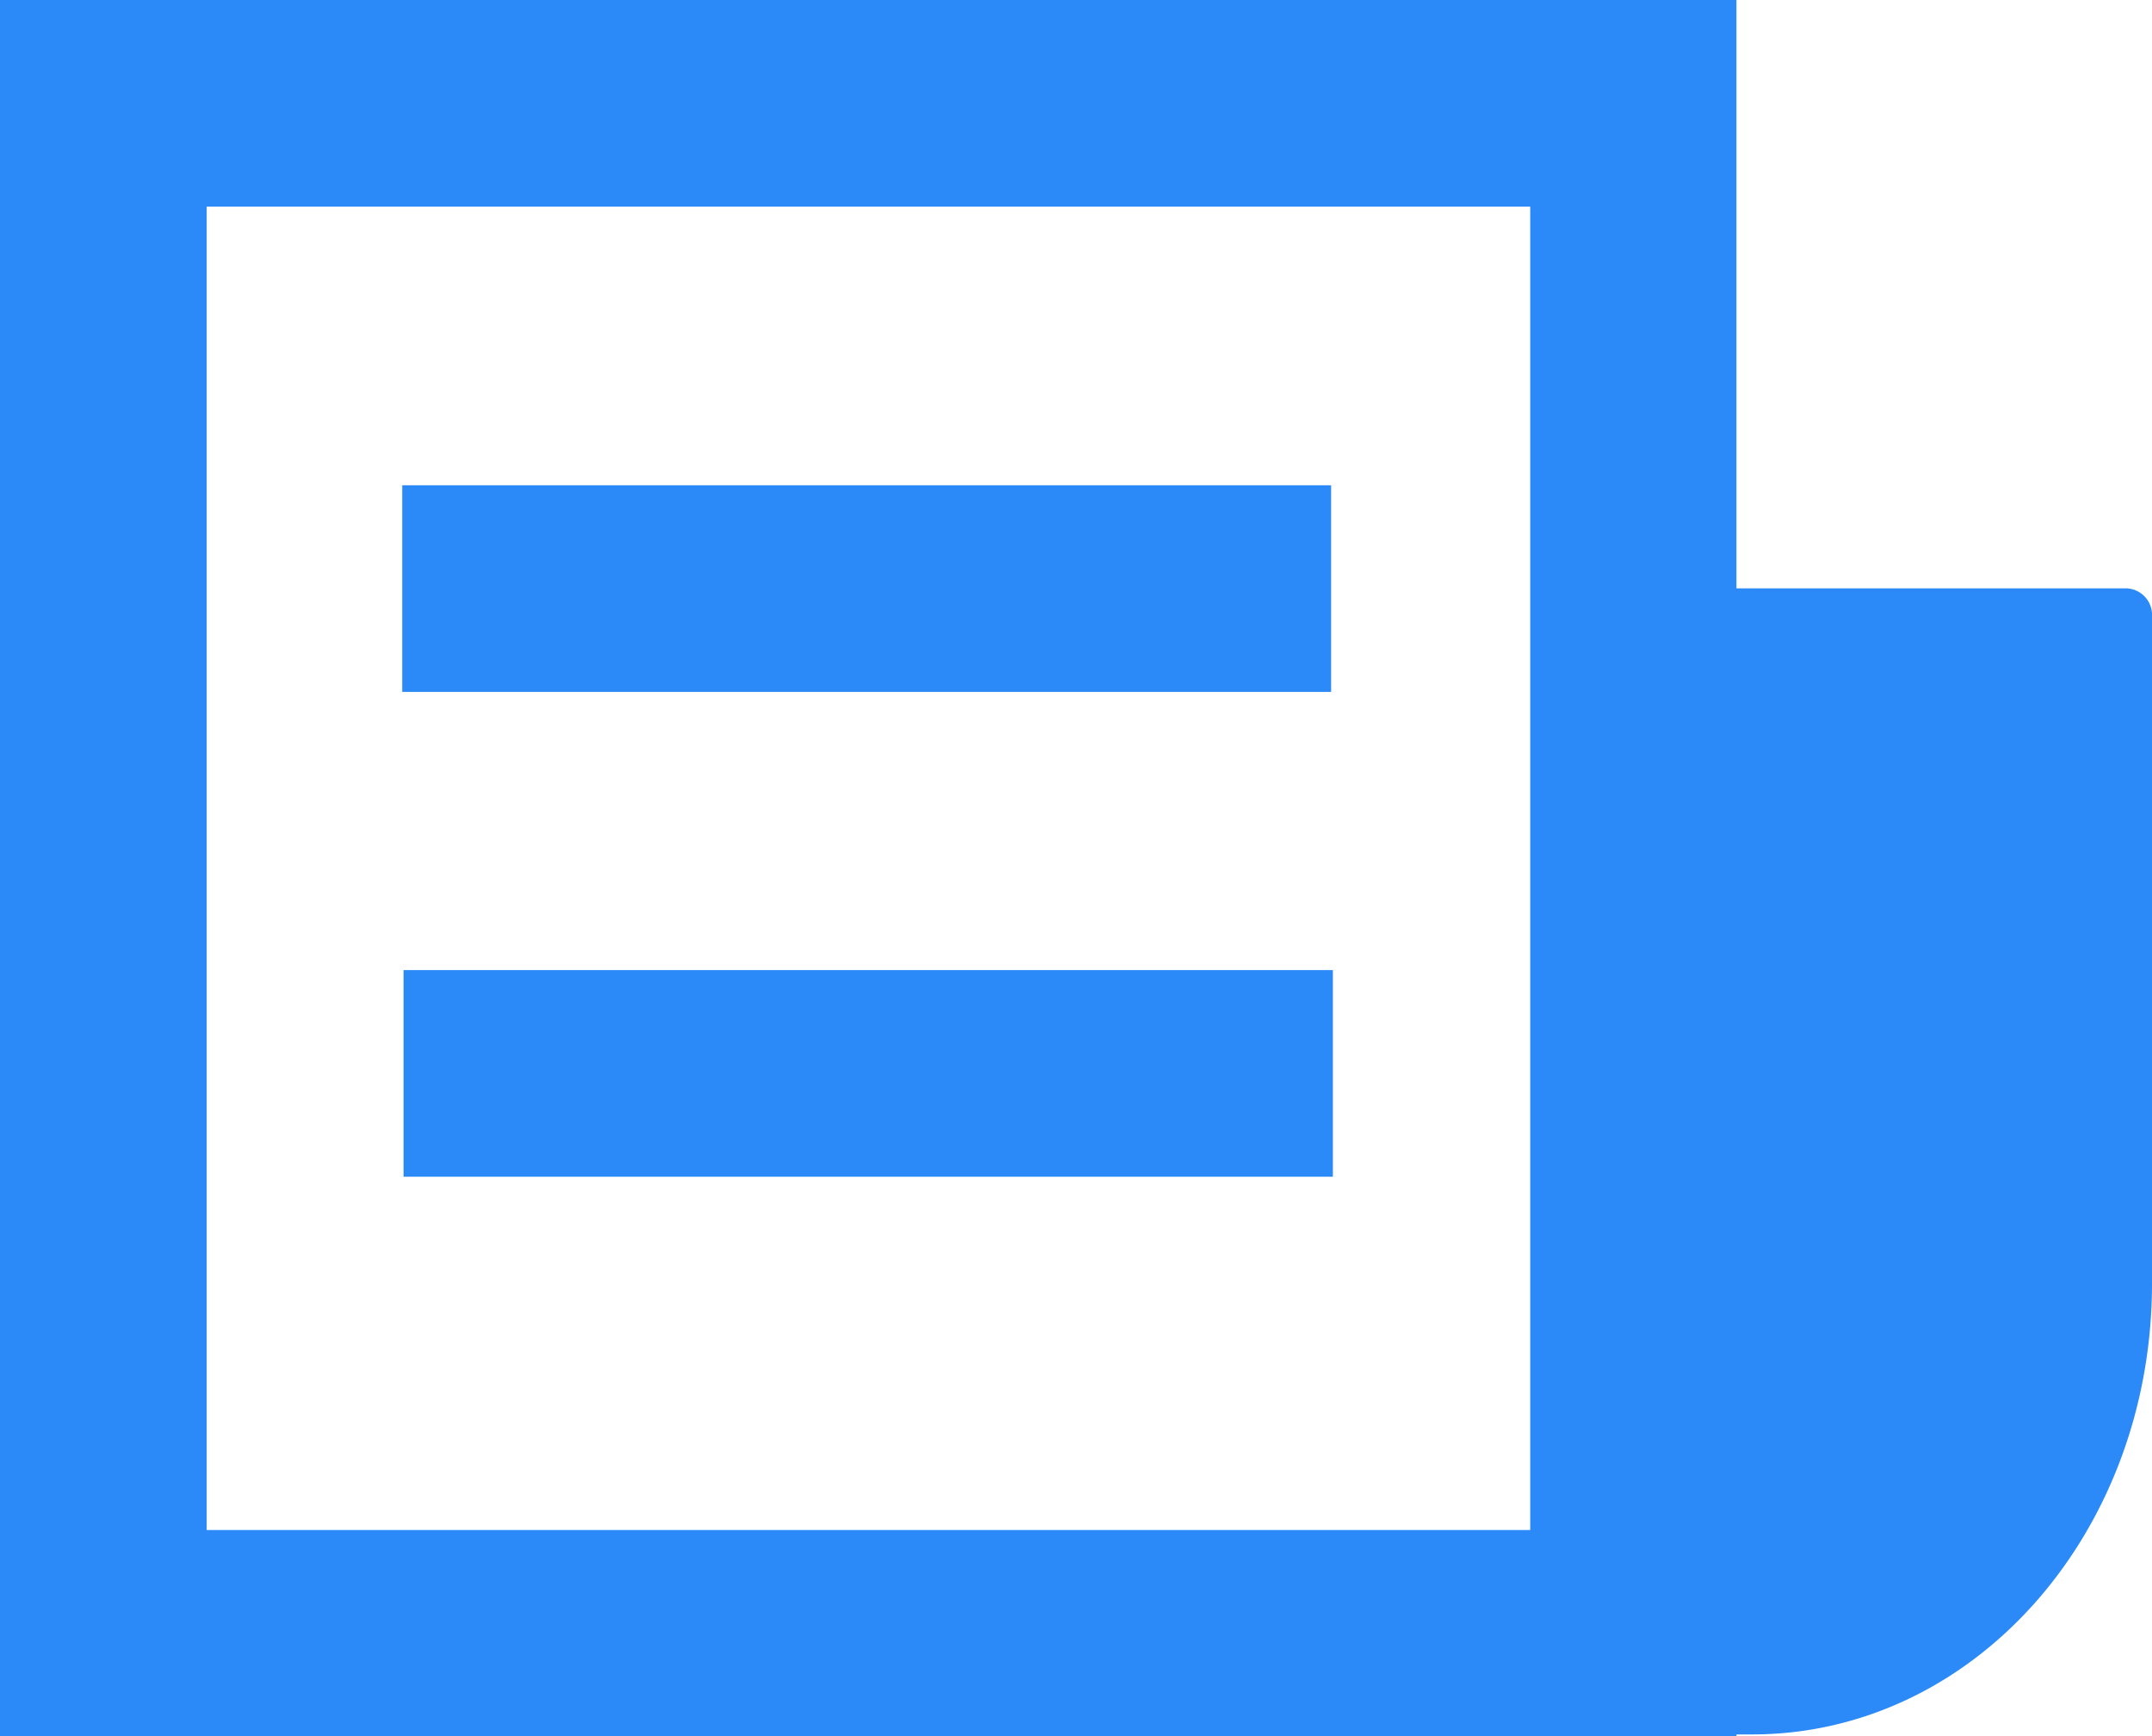
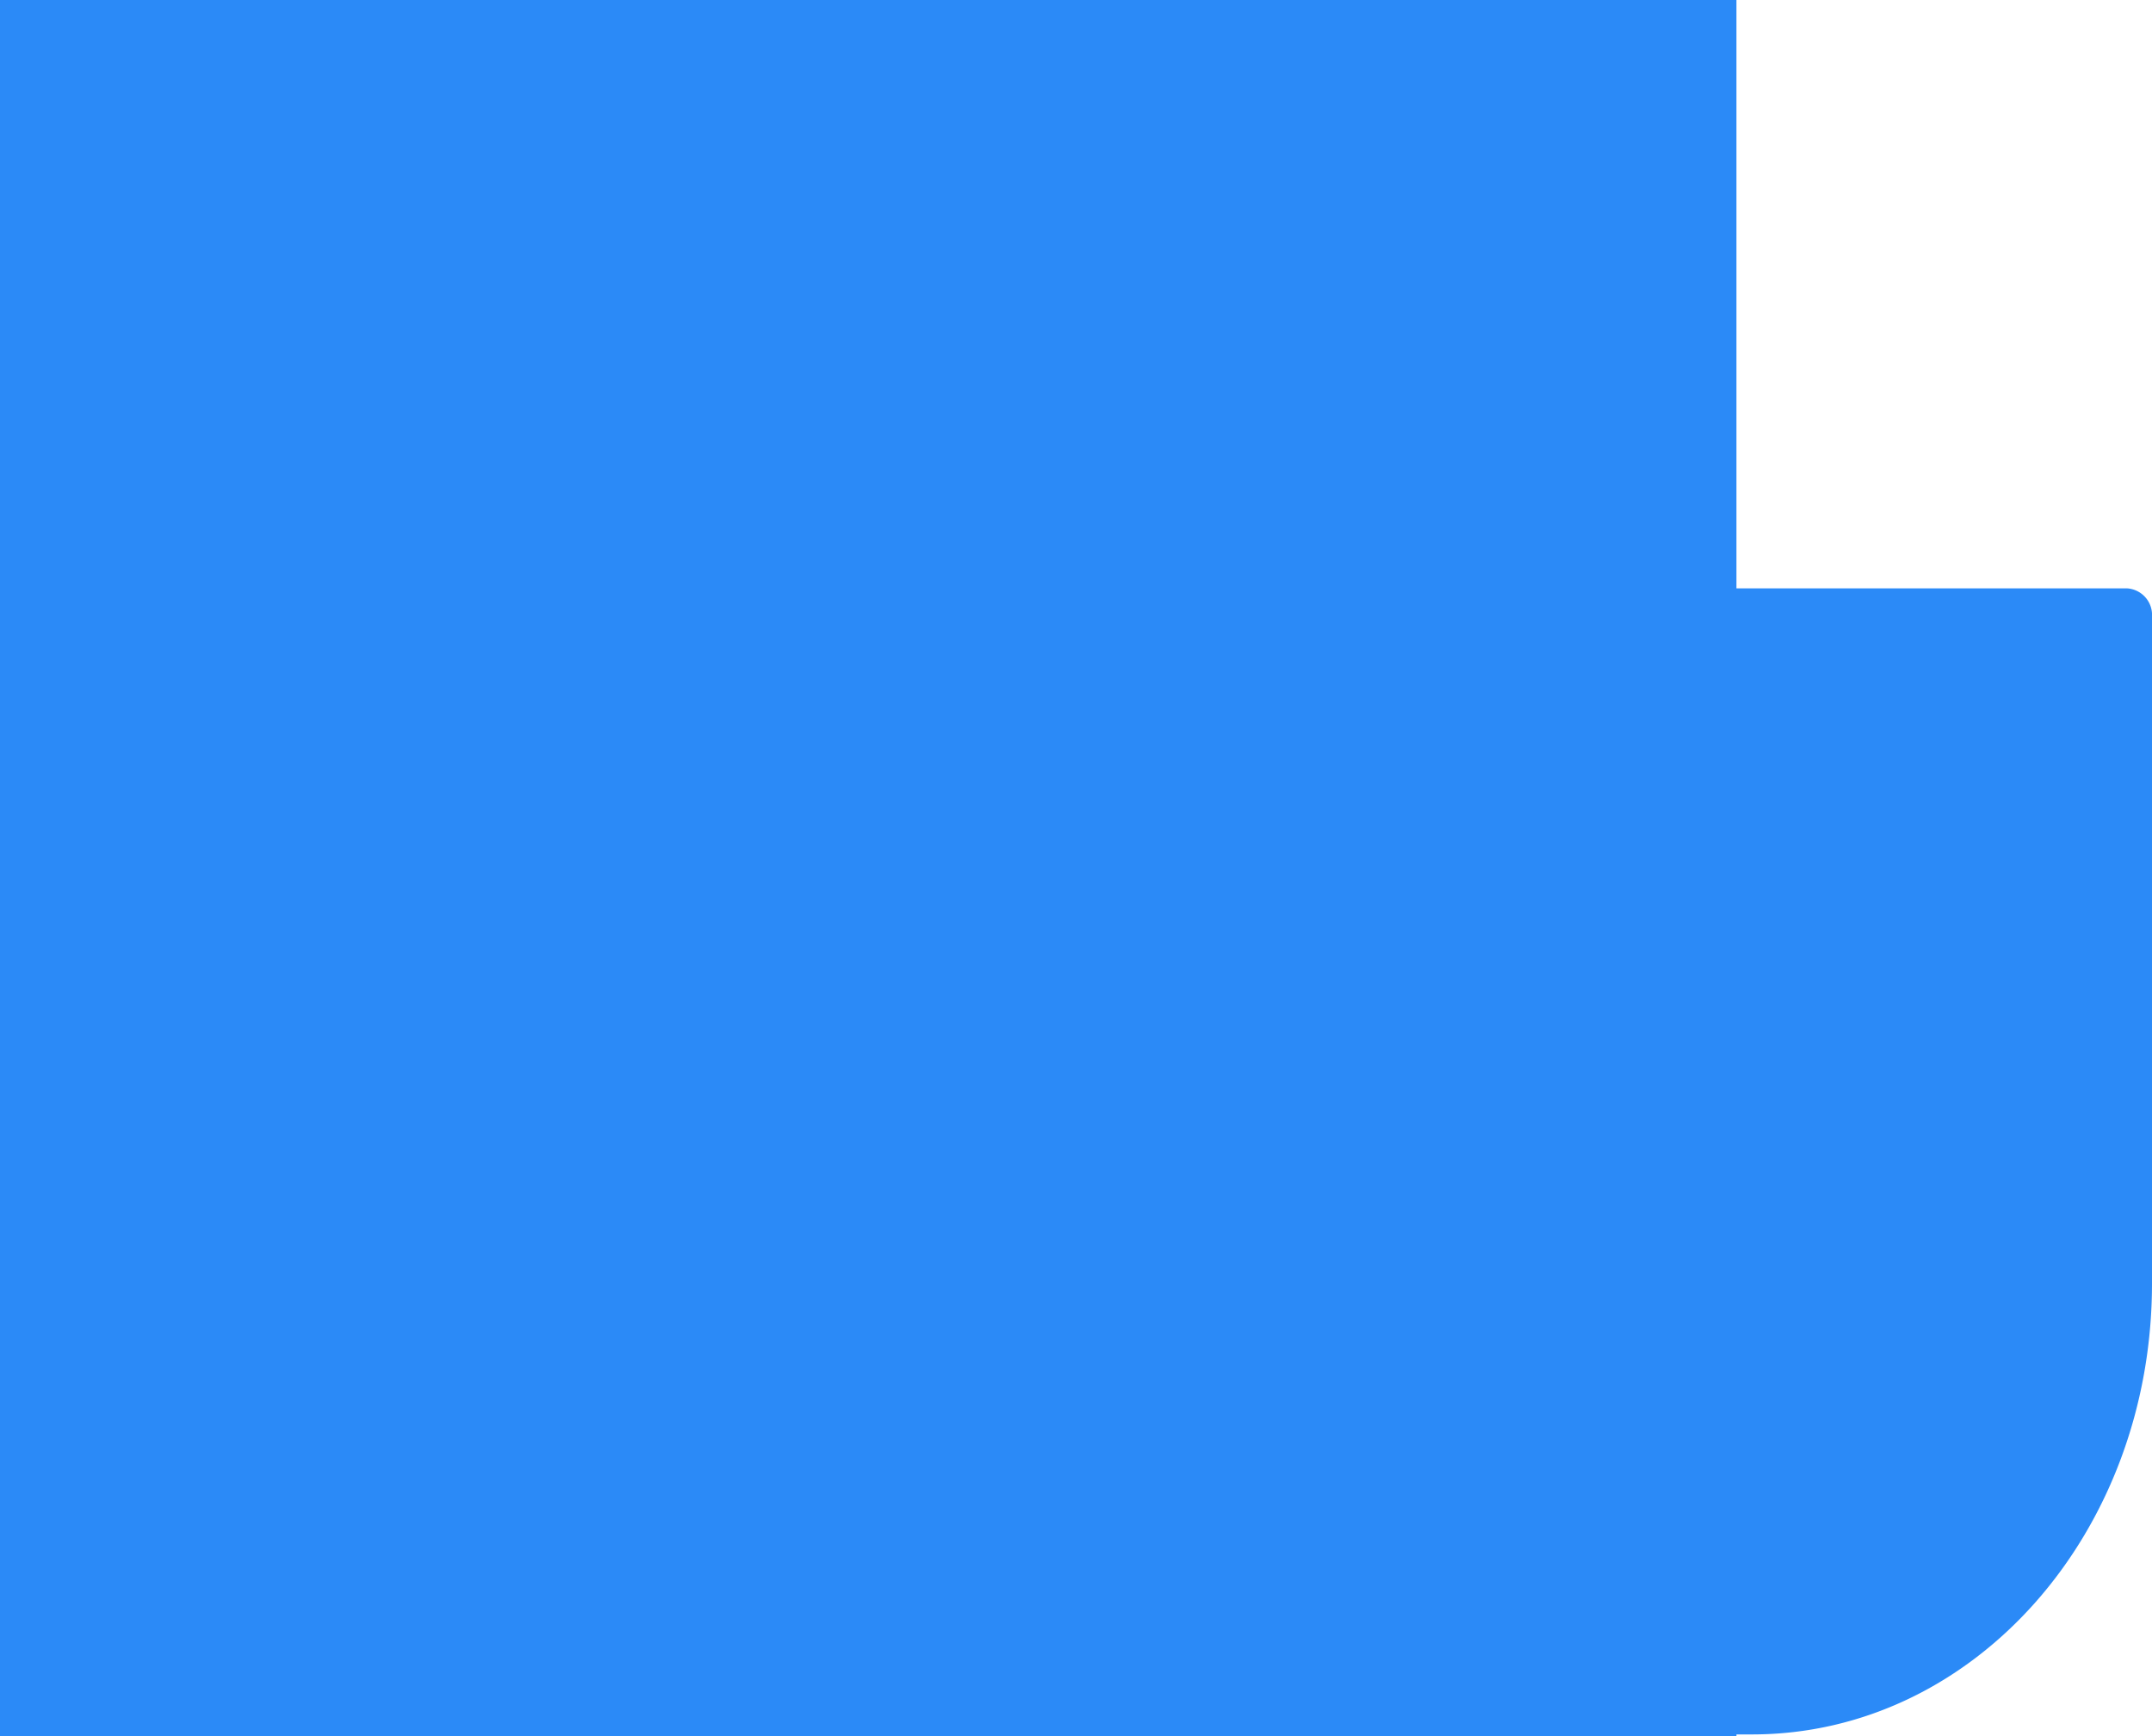
<svg xmlns="http://www.w3.org/2000/svg" viewBox="0 0 48.42 39.07">
  <defs>
    <style>.cls-1{fill:#2b8af7;}</style>
  </defs>
  <title>Recurso 4</title>
  <g id="Capa_2" data-name="Capa 2">
    <g id="Capa_1-2" data-name="Capa 1">
-       <path class="cls-1" d="M39.07,39.07H0V0H39.07ZM4.65,34.43H34.43V4.65H4.65Z" />
+       <path class="cls-1" d="M39.07,39.07H0V0H39.07ZM4.65,34.43V4.65H4.65Z" />
      <path class="cls-1" d="M36.75,13.24H47.86a.6.6,0,0,1,.56.64v15c0,5.61-4,10.15-9,10.15H36.75Z" />
      <rect class="cls-1" x="9.05" y="10.92" width="20.9" height="4.65" />
-       <rect class="cls-1" x="9.08" y="21.83" width="20.91" height="4.65" />
    </g>
  </g>
</svg>